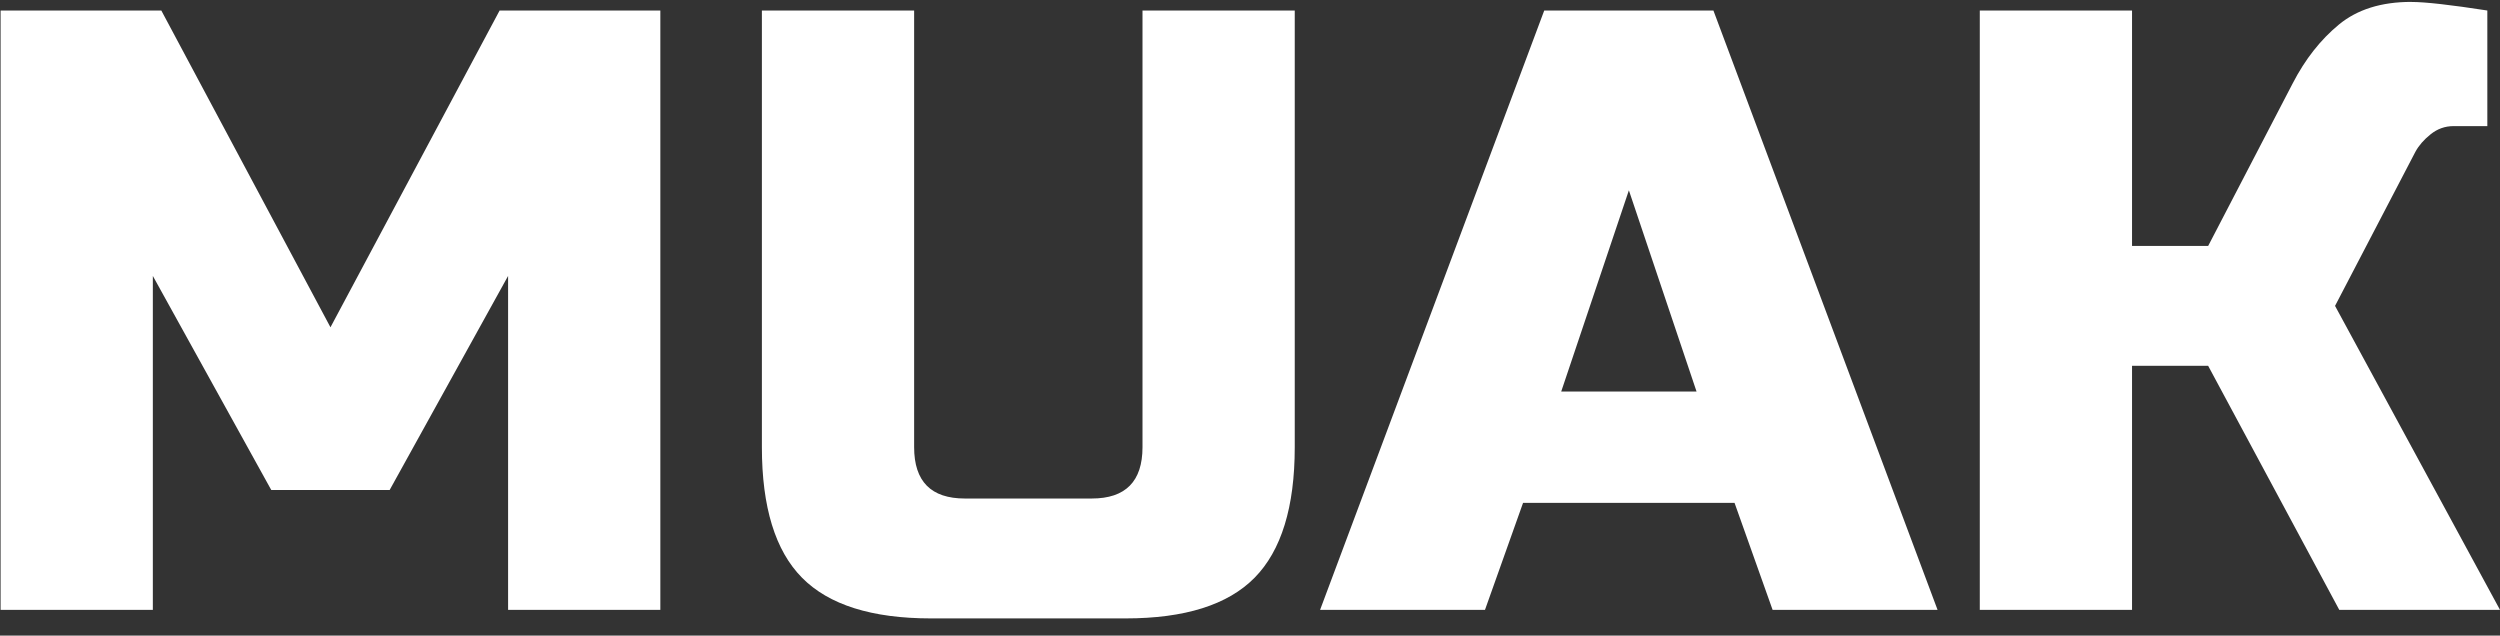
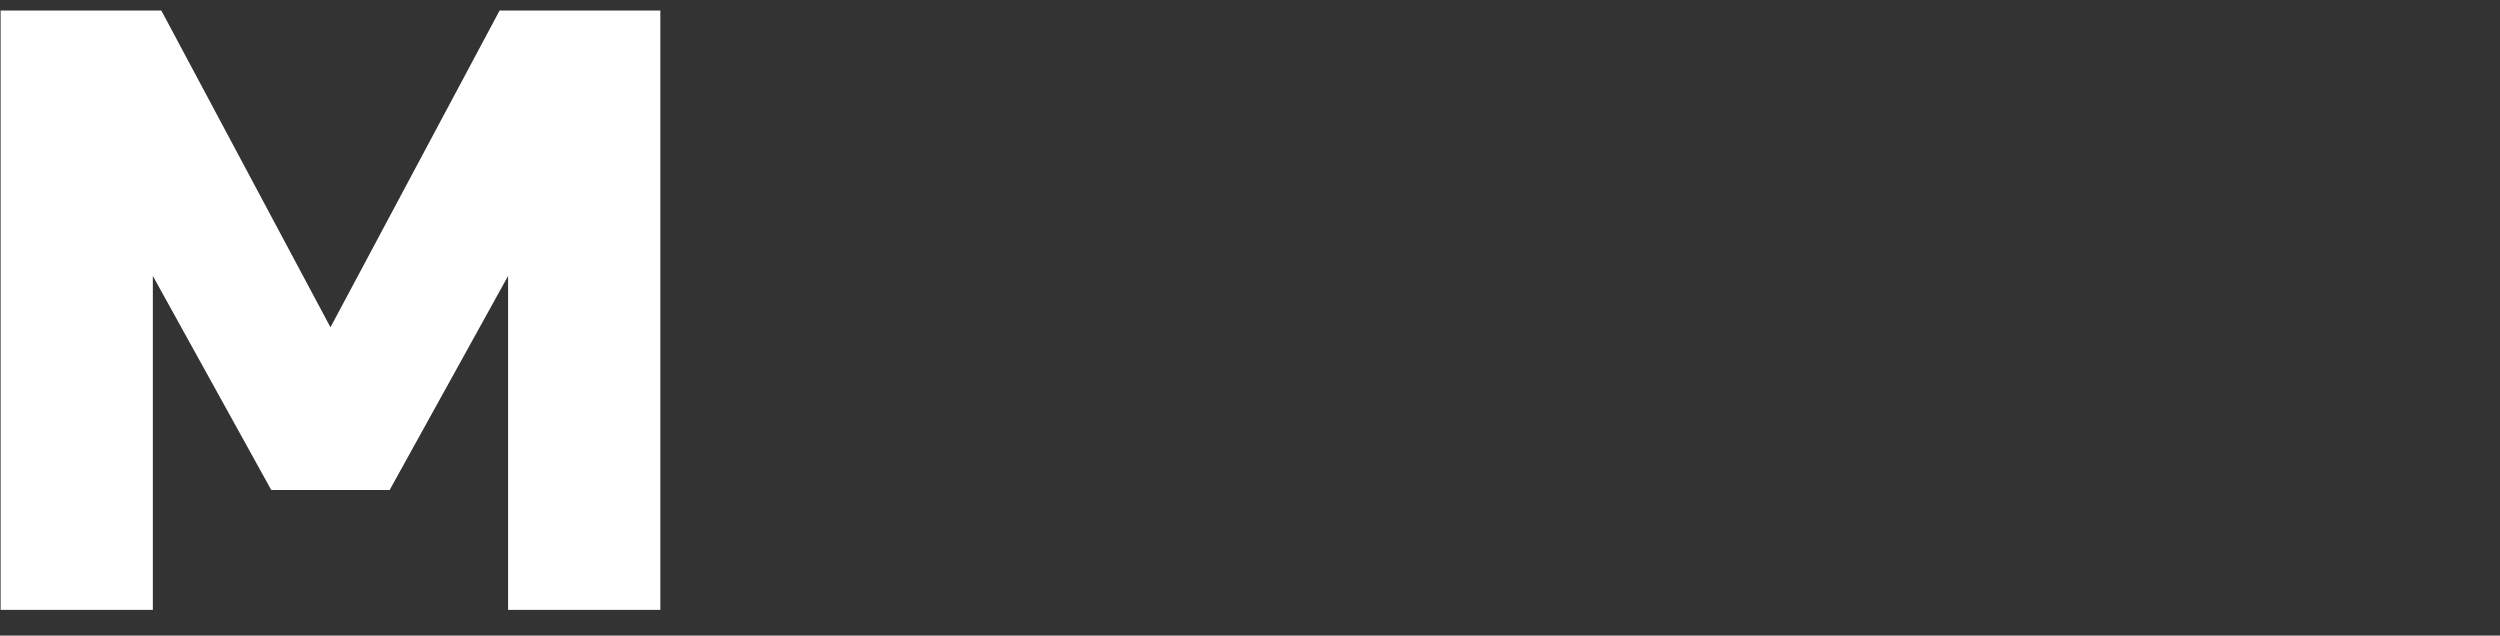
<svg xmlns="http://www.w3.org/2000/svg" width="118" height="30" viewBox="0 0 118 30" fill="none">
  <rect x="0" y="0" width="118" height="30" fill="#333333" stroke="none" />
  <path d="M23.982 13.024L18.392 23.127H12.803L7.214 13.024V28.786H0.028V0.496H7.614L15.598 15.448L23.582 0.496H31.168V28.786H23.982V13.024Z" fill="white" />
-   <path d="M53.926 0.496H61.112V21.107C61.112 23.936 60.478 25.99 59.216 27.27C57.952 28.551 55.922 29.189 53.127 29.189H43.945C41.151 29.189 39.121 28.549 37.857 27.27C36.592 25.992 35.961 23.936 35.961 21.107V0.496H43.147V21.107C43.147 22.724 43.945 23.53 45.542 23.53H51.531C53.127 23.53 53.926 22.722 53.926 21.107V0.496Z" fill="white" />
-   <path d="M70.094 28.786H62.308L72.888 0.496H80.873L91.453 28.786H83.667L81.87 23.734H71.889L70.091 28.786H70.094ZM73.689 18.481H80.077L76.883 8.983L73.689 18.481Z" fill="white" />
-   <path d="M113.809 0.092C114.474 0.092 115.671 0.228 117.402 0.496V5.953H115.805C115.406 5.953 115.047 6.081 114.727 6.337C114.407 6.593 114.168 6.868 114.007 7.164L110.214 14.438L118 28.786H110.414L104.225 17.267H100.632V28.786H93.446V0.496H100.632V11.609H104.225L108.218 3.93C108.803 2.798 109.528 1.876 110.393 1.162C111.258 0.448 112.396 0.09 113.807 0.09L113.809 0.092Z" fill="white" />
</svg>